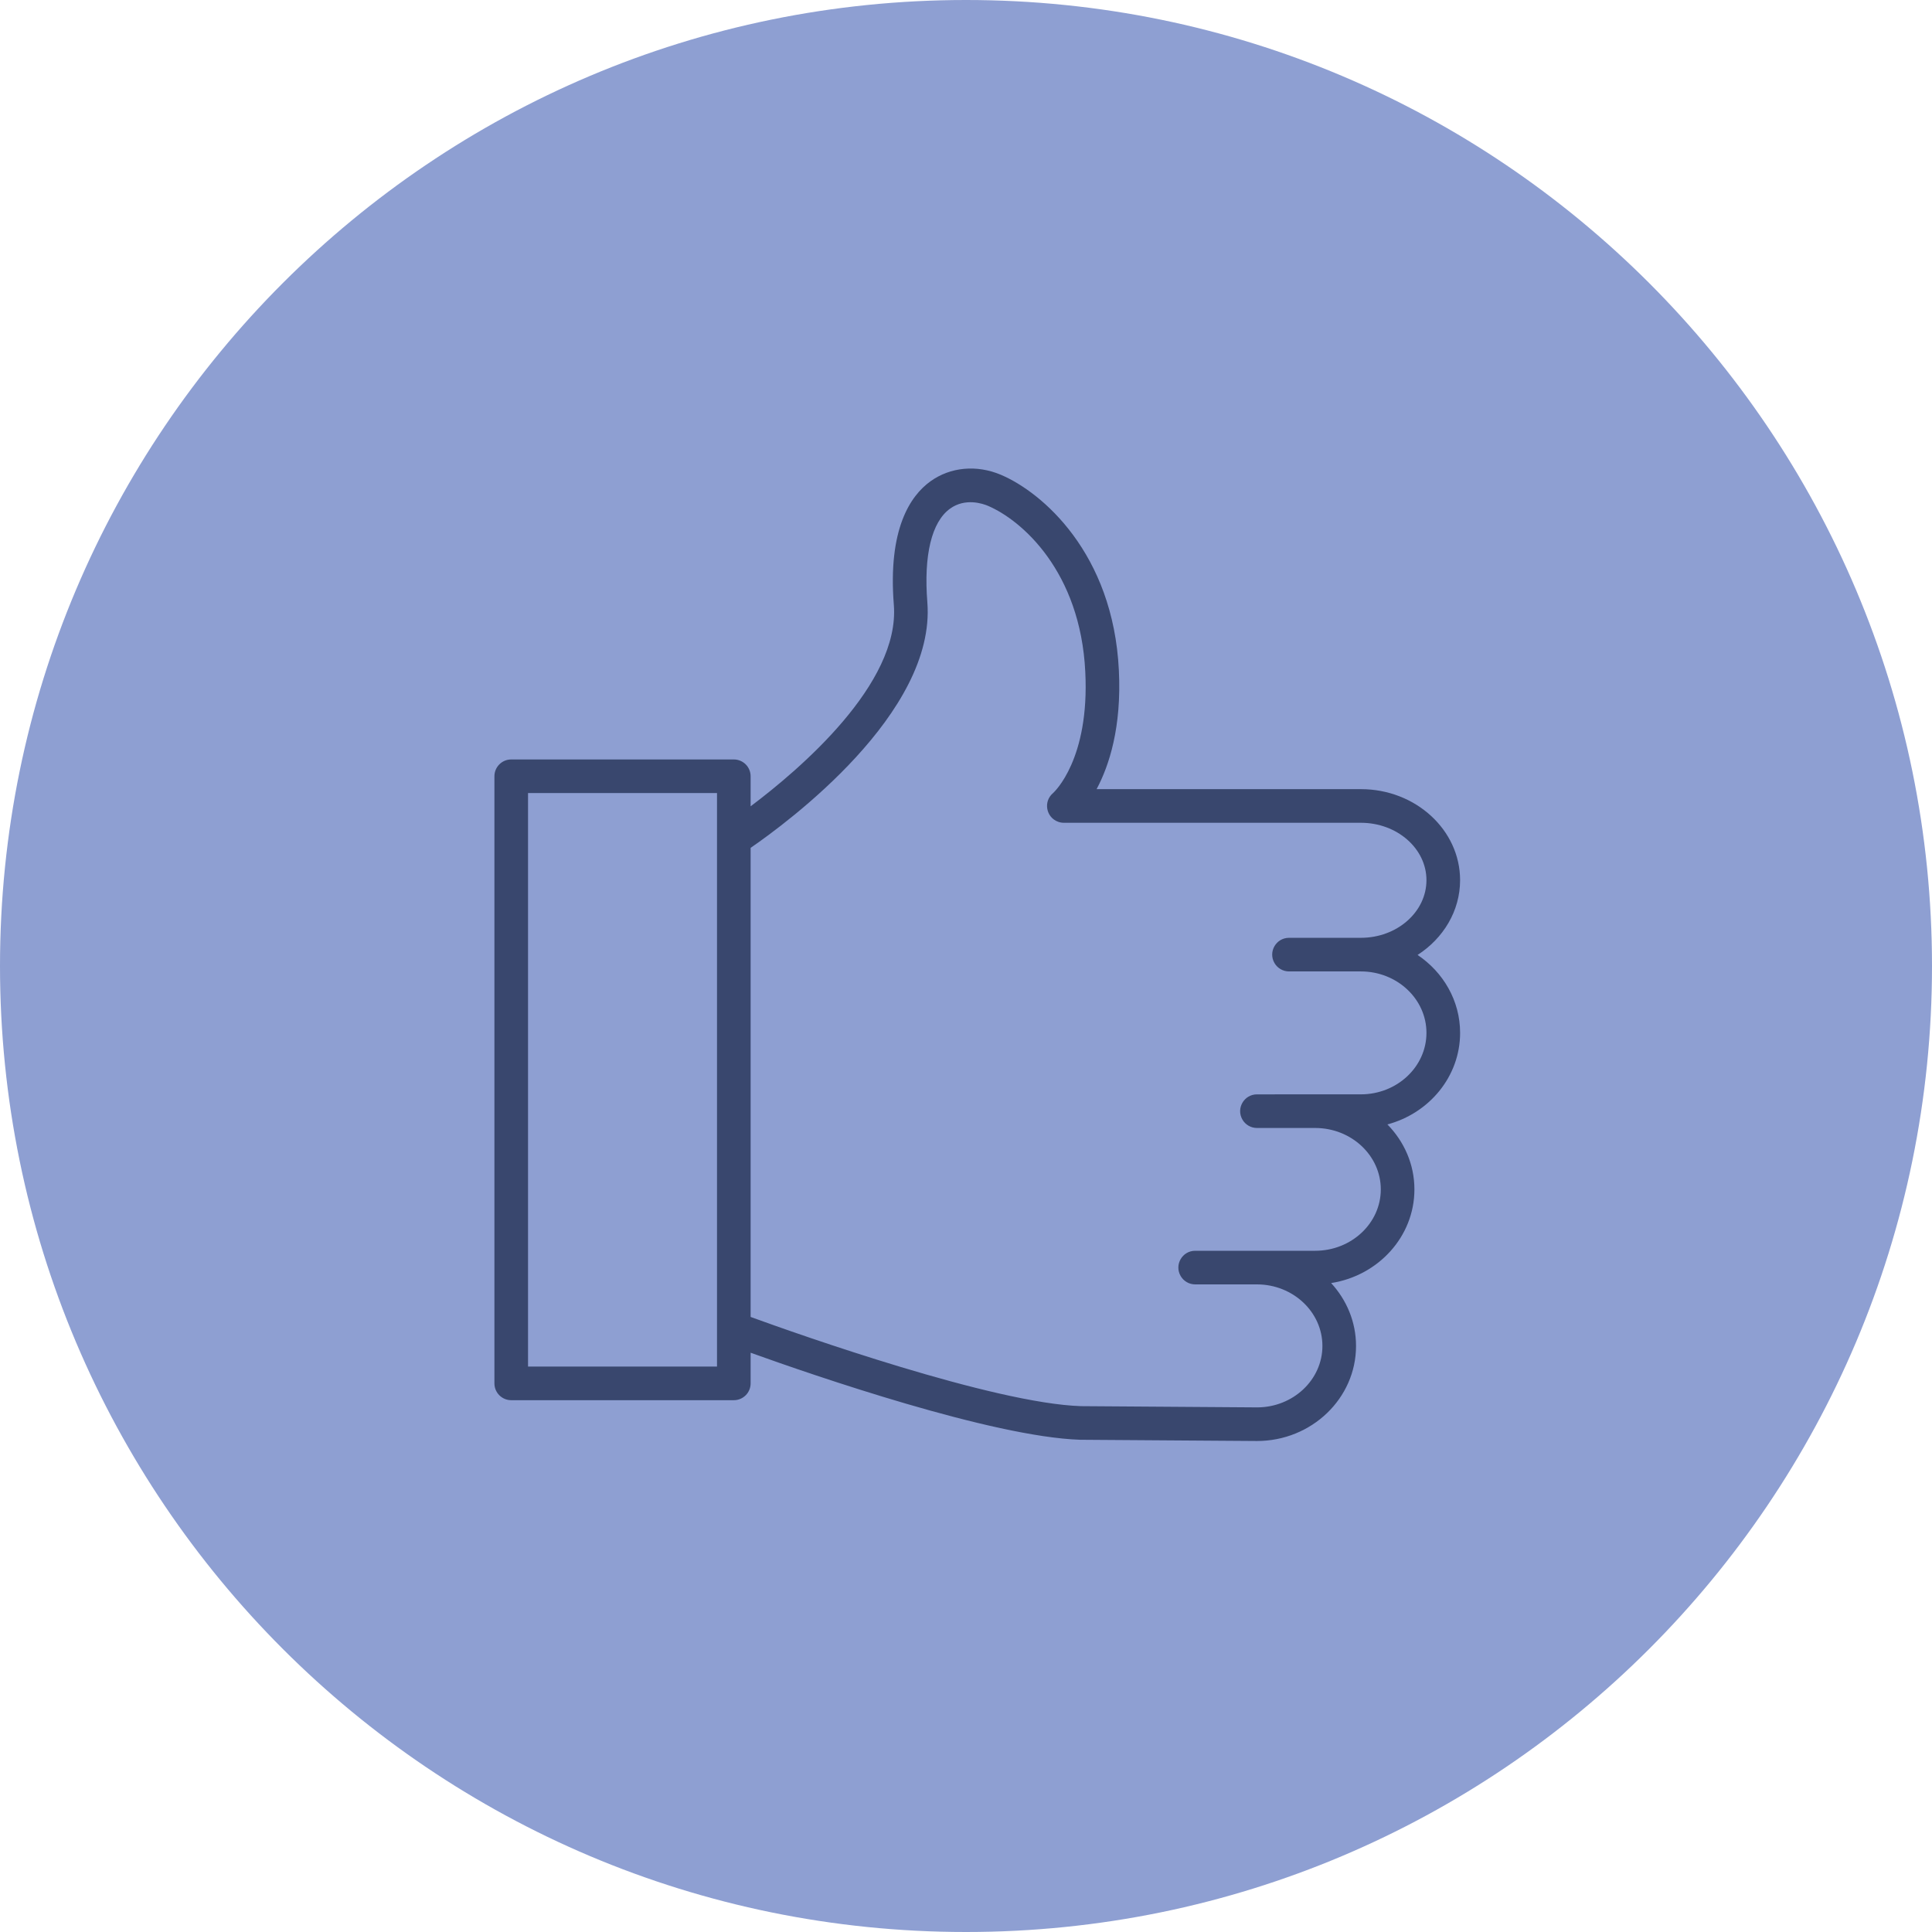
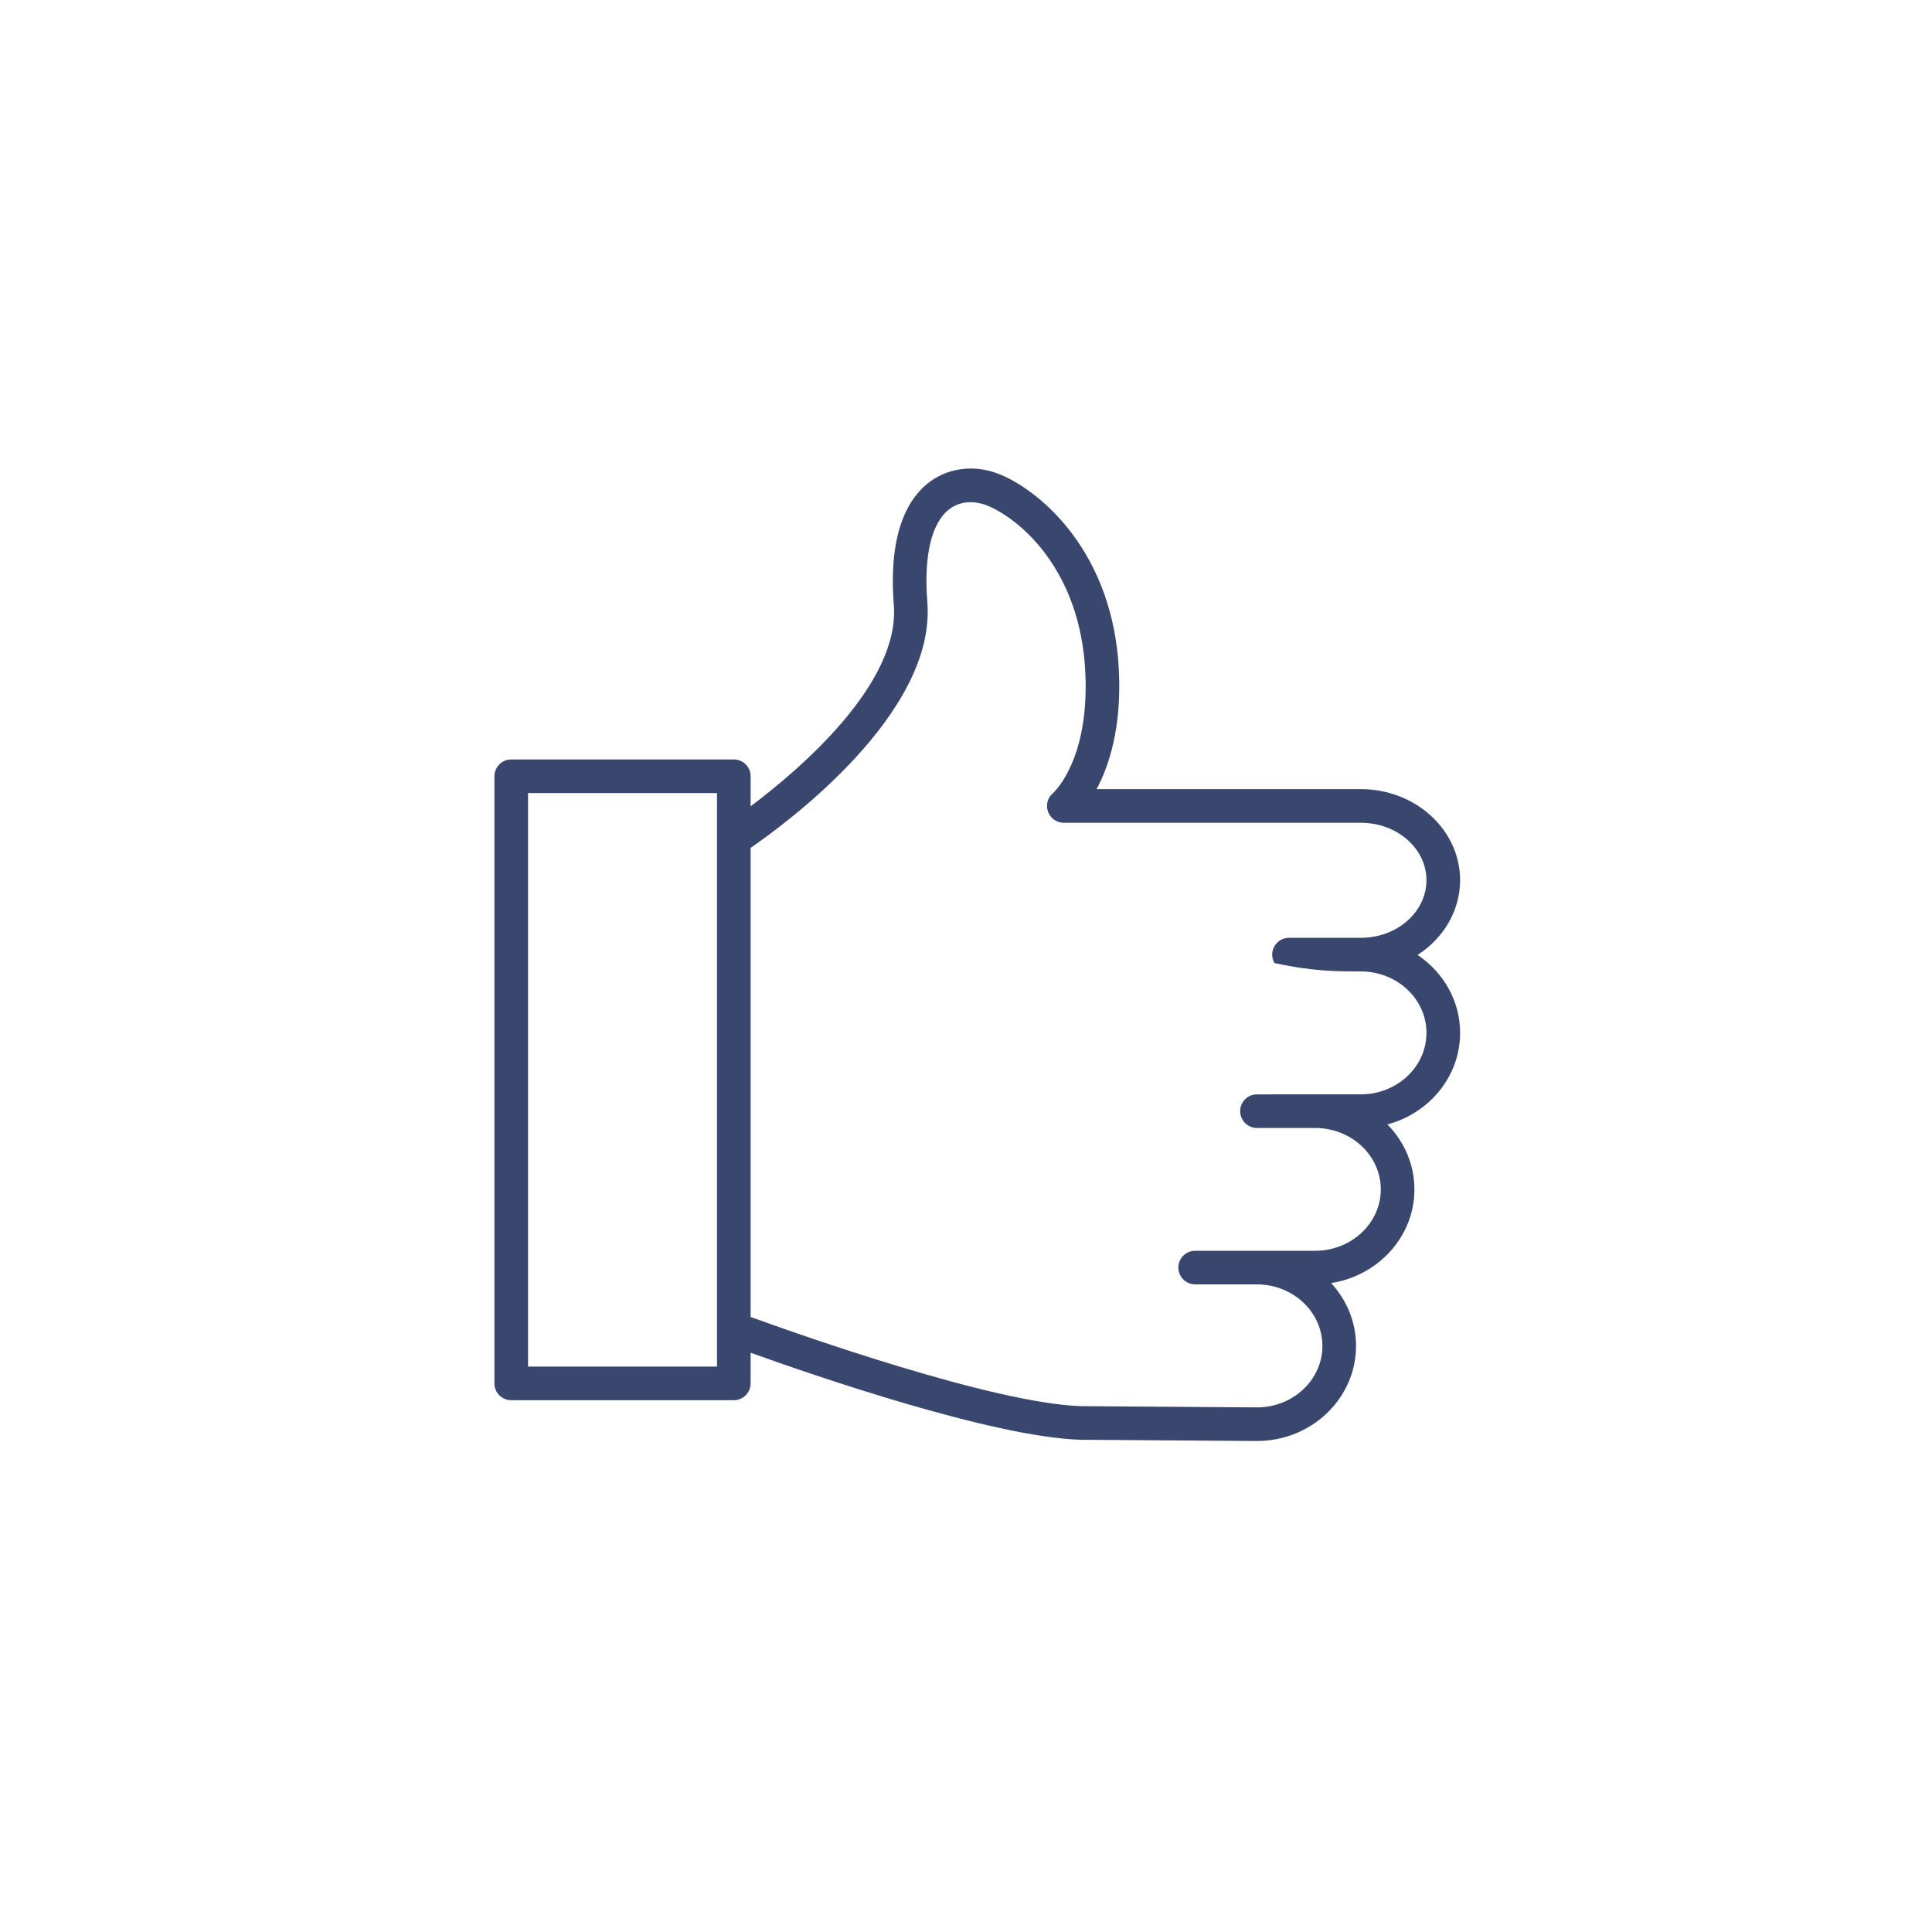
<svg xmlns="http://www.w3.org/2000/svg" viewBox="0 0 100.00 100.00" data-guides="{&quot;vertical&quot;:[],&quot;horizontal&quot;:[]}">
  <defs />
-   <path color="rgb(51, 51, 51)" fill-rule="evenodd" fill="#8e9fd2" x="0" y="0" width="100" height="100" rx="50" ry="50" id="tSvg60eaa67ef6" title="Rectangle 3" fill-opacity="1" stroke="none" stroke-opacity="1" d="M0 50C0 22.386 22.386 0 50 0H50C77.614 0 100 22.386 100 50H100C100 77.614 77.614 100 50 100H50C22.386 100 0 77.614 0 50Z" style="transform-origin: 50px 50px;" />
-   <path fill="#39476e" stroke="#000000" fill-opacity="1" stroke-width="0" stroke-opacity="1" color="rgb(51, 51, 51)" fill-rule="evenodd" id="tSvg5afa7a2dc5" title="Path 6" d="M73.373 49.428C74.701 48.573 75.574 47.157 75.574 45.556C75.574 42.959 73.271 40.846 70.44 40.846C65.88 40.846 61.32 40.846 56.76 40.846C57.407 39.634 58.061 37.648 57.912 34.69C57.618 28.626 53.938 25.48 51.81 24.577C50.555 24.044 49.189 24.171 48.157 24.915C47.121 25.662 45.952 27.378 46.265 31.31C46.588 35.397 41.386 39.83 38.852 41.734C38.852 41.216 38.852 40.697 38.852 40.179C38.852 39.698 38.462 39.309 37.982 39.309C34.142 39.309 30.302 39.309 26.461 39.309C25.981 39.309 25.591 39.698 25.591 40.179C25.591 50.654 25.591 61.129 25.591 71.604C25.591 72.085 25.981 72.474 26.461 72.474C30.302 72.474 34.142 72.474 37.982 72.474C38.462 72.474 38.852 72.085 38.852 71.604C38.852 71.075 38.852 70.546 38.852 70.017C42.131 71.196 51.353 74.373 55.91 74.522C58.96 74.544 62.01 74.565 65.06 74.586C67.888 74.586 70.188 72.379 70.188 69.667C70.188 68.418 69.698 67.281 68.899 66.411C71.339 66.031 73.21 64.005 73.21 61.563C73.21 60.262 72.676 59.081 71.812 58.2C73.978 57.622 75.575 55.719 75.575 53.46C75.574 51.792 74.702 50.318 73.373 49.428ZM27.331 70.734C27.331 60.839 27.331 50.944 27.331 41.048C30.591 41.048 33.852 41.048 37.112 41.048C37.112 41.825 37.112 42.603 37.112 43.38C37.111 43.403 37.111 43.426 37.112 43.45C37.112 51.885 37.112 60.321 37.112 68.757C37.111 68.781 37.11 68.805 37.112 68.829C37.112 69.464 37.112 70.099 37.112 70.734C33.852 70.734 30.591 70.734 27.331 70.734ZM70.44 56.643C68.953 56.643 67.467 56.643 65.98 56.643C65.978 56.644 65.976 56.644 65.974 56.644C65.67 56.644 65.365 56.644 65.06 56.644C64.391 56.644 63.972 57.369 64.307 57.949C64.462 58.218 64.749 58.384 65.06 58.384C66.065 58.384 67.069 58.384 68.073 58.384C69.946 58.384 71.47 59.81 71.47 61.562C71.47 63.315 69.946 64.74 68.073 64.74C67.073 64.74 66.072 64.74 65.072 64.74C65.068 64.74 65.064 64.74 65.06 64.74C63.994 64.74 62.928 64.74 61.862 64.74C61.192 64.74 60.774 65.465 61.109 66.044C61.264 66.314 61.551 66.48 61.862 66.48C62.926 66.48 63.99 66.48 65.055 66.48C65.056 66.48 65.058 66.48 65.06 66.48C65.064 66.48 65.068 66.48 65.072 66.48C66.934 66.487 68.448 67.913 68.448 69.667C68.448 71.419 66.928 72.846 65.066 72.846C62.025 72.825 58.985 72.803 55.944 72.782C51.407 72.633 41.346 69.072 38.852 68.165C38.852 60.072 38.852 51.978 38.852 43.885C40.736 42.588 48.454 36.91 47.999 31.173C47.805 28.734 48.223 27.013 49.175 26.327C49.966 25.757 50.872 26.07 51.131 26.179C52.885 26.924 55.922 29.572 56.174 34.777C56.403 39.3 54.572 40.991 54.501 41.054C53.991 41.488 54.142 42.311 54.772 42.536C54.866 42.57 54.965 42.587 55.065 42.587C60.189 42.587 65.314 42.587 70.439 42.587C72.311 42.587 73.833 43.919 73.833 45.557C73.833 47.202 72.311 48.541 70.439 48.541C69.199 48.541 67.96 48.541 66.72 48.541C66.05 48.541 65.631 49.266 65.966 49.846C66.122 50.115 66.409 50.281 66.72 50.281C67.96 50.281 69.199 50.281 70.439 50.281C72.311 50.281 73.833 51.707 73.833 53.46C73.834 55.215 72.311 56.643 70.44 56.643Z" />
+   <path fill="#39476e" stroke="#000000" fill-opacity="1" stroke-width="0" stroke-opacity="1" color="rgb(51, 51, 51)" fill-rule="evenodd" id="tSvg5afa7a2dc5" title="Path 6" d="M73.373 49.428C74.701 48.573 75.574 47.157 75.574 45.556C75.574 42.959 73.271 40.846 70.44 40.846C65.88 40.846 61.32 40.846 56.76 40.846C57.407 39.634 58.061 37.648 57.912 34.69C57.618 28.626 53.938 25.48 51.81 24.577C50.555 24.044 49.189 24.171 48.157 24.915C47.121 25.662 45.952 27.378 46.265 31.31C46.588 35.397 41.386 39.83 38.852 41.734C38.852 41.216 38.852 40.697 38.852 40.179C38.852 39.698 38.462 39.309 37.982 39.309C34.142 39.309 30.302 39.309 26.461 39.309C25.981 39.309 25.591 39.698 25.591 40.179C25.591 50.654 25.591 61.129 25.591 71.604C25.591 72.085 25.981 72.474 26.461 72.474C30.302 72.474 34.142 72.474 37.982 72.474C38.462 72.474 38.852 72.085 38.852 71.604C38.852 71.075 38.852 70.546 38.852 70.017C42.131 71.196 51.353 74.373 55.91 74.522C58.96 74.544 62.01 74.565 65.06 74.586C67.888 74.586 70.188 72.379 70.188 69.667C70.188 68.418 69.698 67.281 68.899 66.411C71.339 66.031 73.21 64.005 73.21 61.563C73.21 60.262 72.676 59.081 71.812 58.2C73.978 57.622 75.575 55.719 75.575 53.46C75.574 51.792 74.702 50.318 73.373 49.428ZM27.331 70.734C27.331 60.839 27.331 50.944 27.331 41.048C30.591 41.048 33.852 41.048 37.112 41.048C37.112 41.825 37.112 42.603 37.112 43.38C37.111 43.403 37.111 43.426 37.112 43.45C37.112 51.885 37.112 60.321 37.112 68.757C37.111 68.781 37.11 68.805 37.112 68.829C37.112 69.464 37.112 70.099 37.112 70.734C33.852 70.734 30.591 70.734 27.331 70.734ZM70.44 56.643C68.953 56.643 67.467 56.643 65.98 56.643C65.978 56.644 65.976 56.644 65.974 56.644C65.67 56.644 65.365 56.644 65.06 56.644C64.391 56.644 63.972 57.369 64.307 57.949C64.462 58.218 64.749 58.384 65.06 58.384C66.065 58.384 67.069 58.384 68.073 58.384C69.946 58.384 71.47 59.81 71.47 61.562C71.47 63.315 69.946 64.74 68.073 64.74C67.073 64.74 66.072 64.74 65.072 64.74C65.068 64.74 65.064 64.74 65.06 64.74C63.994 64.74 62.928 64.74 61.862 64.74C61.192 64.74 60.774 65.465 61.109 66.044C61.264 66.314 61.551 66.48 61.862 66.48C62.926 66.48 63.99 66.48 65.055 66.48C65.056 66.48 65.058 66.48 65.06 66.48C65.064 66.48 65.068 66.48 65.072 66.48C66.934 66.487 68.448 67.913 68.448 69.667C68.448 71.419 66.928 72.846 65.066 72.846C62.025 72.825 58.985 72.803 55.944 72.782C51.407 72.633 41.346 69.072 38.852 68.165C38.852 60.072 38.852 51.978 38.852 43.885C40.736 42.588 48.454 36.91 47.999 31.173C47.805 28.734 48.223 27.013 49.175 26.327C49.966 25.757 50.872 26.07 51.131 26.179C52.885 26.924 55.922 29.572 56.174 34.777C56.403 39.3 54.572 40.991 54.501 41.054C53.991 41.488 54.142 42.311 54.772 42.536C54.866 42.57 54.965 42.587 55.065 42.587C60.189 42.587 65.314 42.587 70.439 42.587C72.311 42.587 73.833 43.919 73.833 45.557C73.833 47.202 72.311 48.541 70.439 48.541C69.199 48.541 67.96 48.541 66.72 48.541C66.05 48.541 65.631 49.266 65.966 49.846C67.96 50.281 69.199 50.281 70.439 50.281C72.311 50.281 73.833 51.707 73.833 53.46C73.834 55.215 72.311 56.643 70.44 56.643Z" />
</svg>